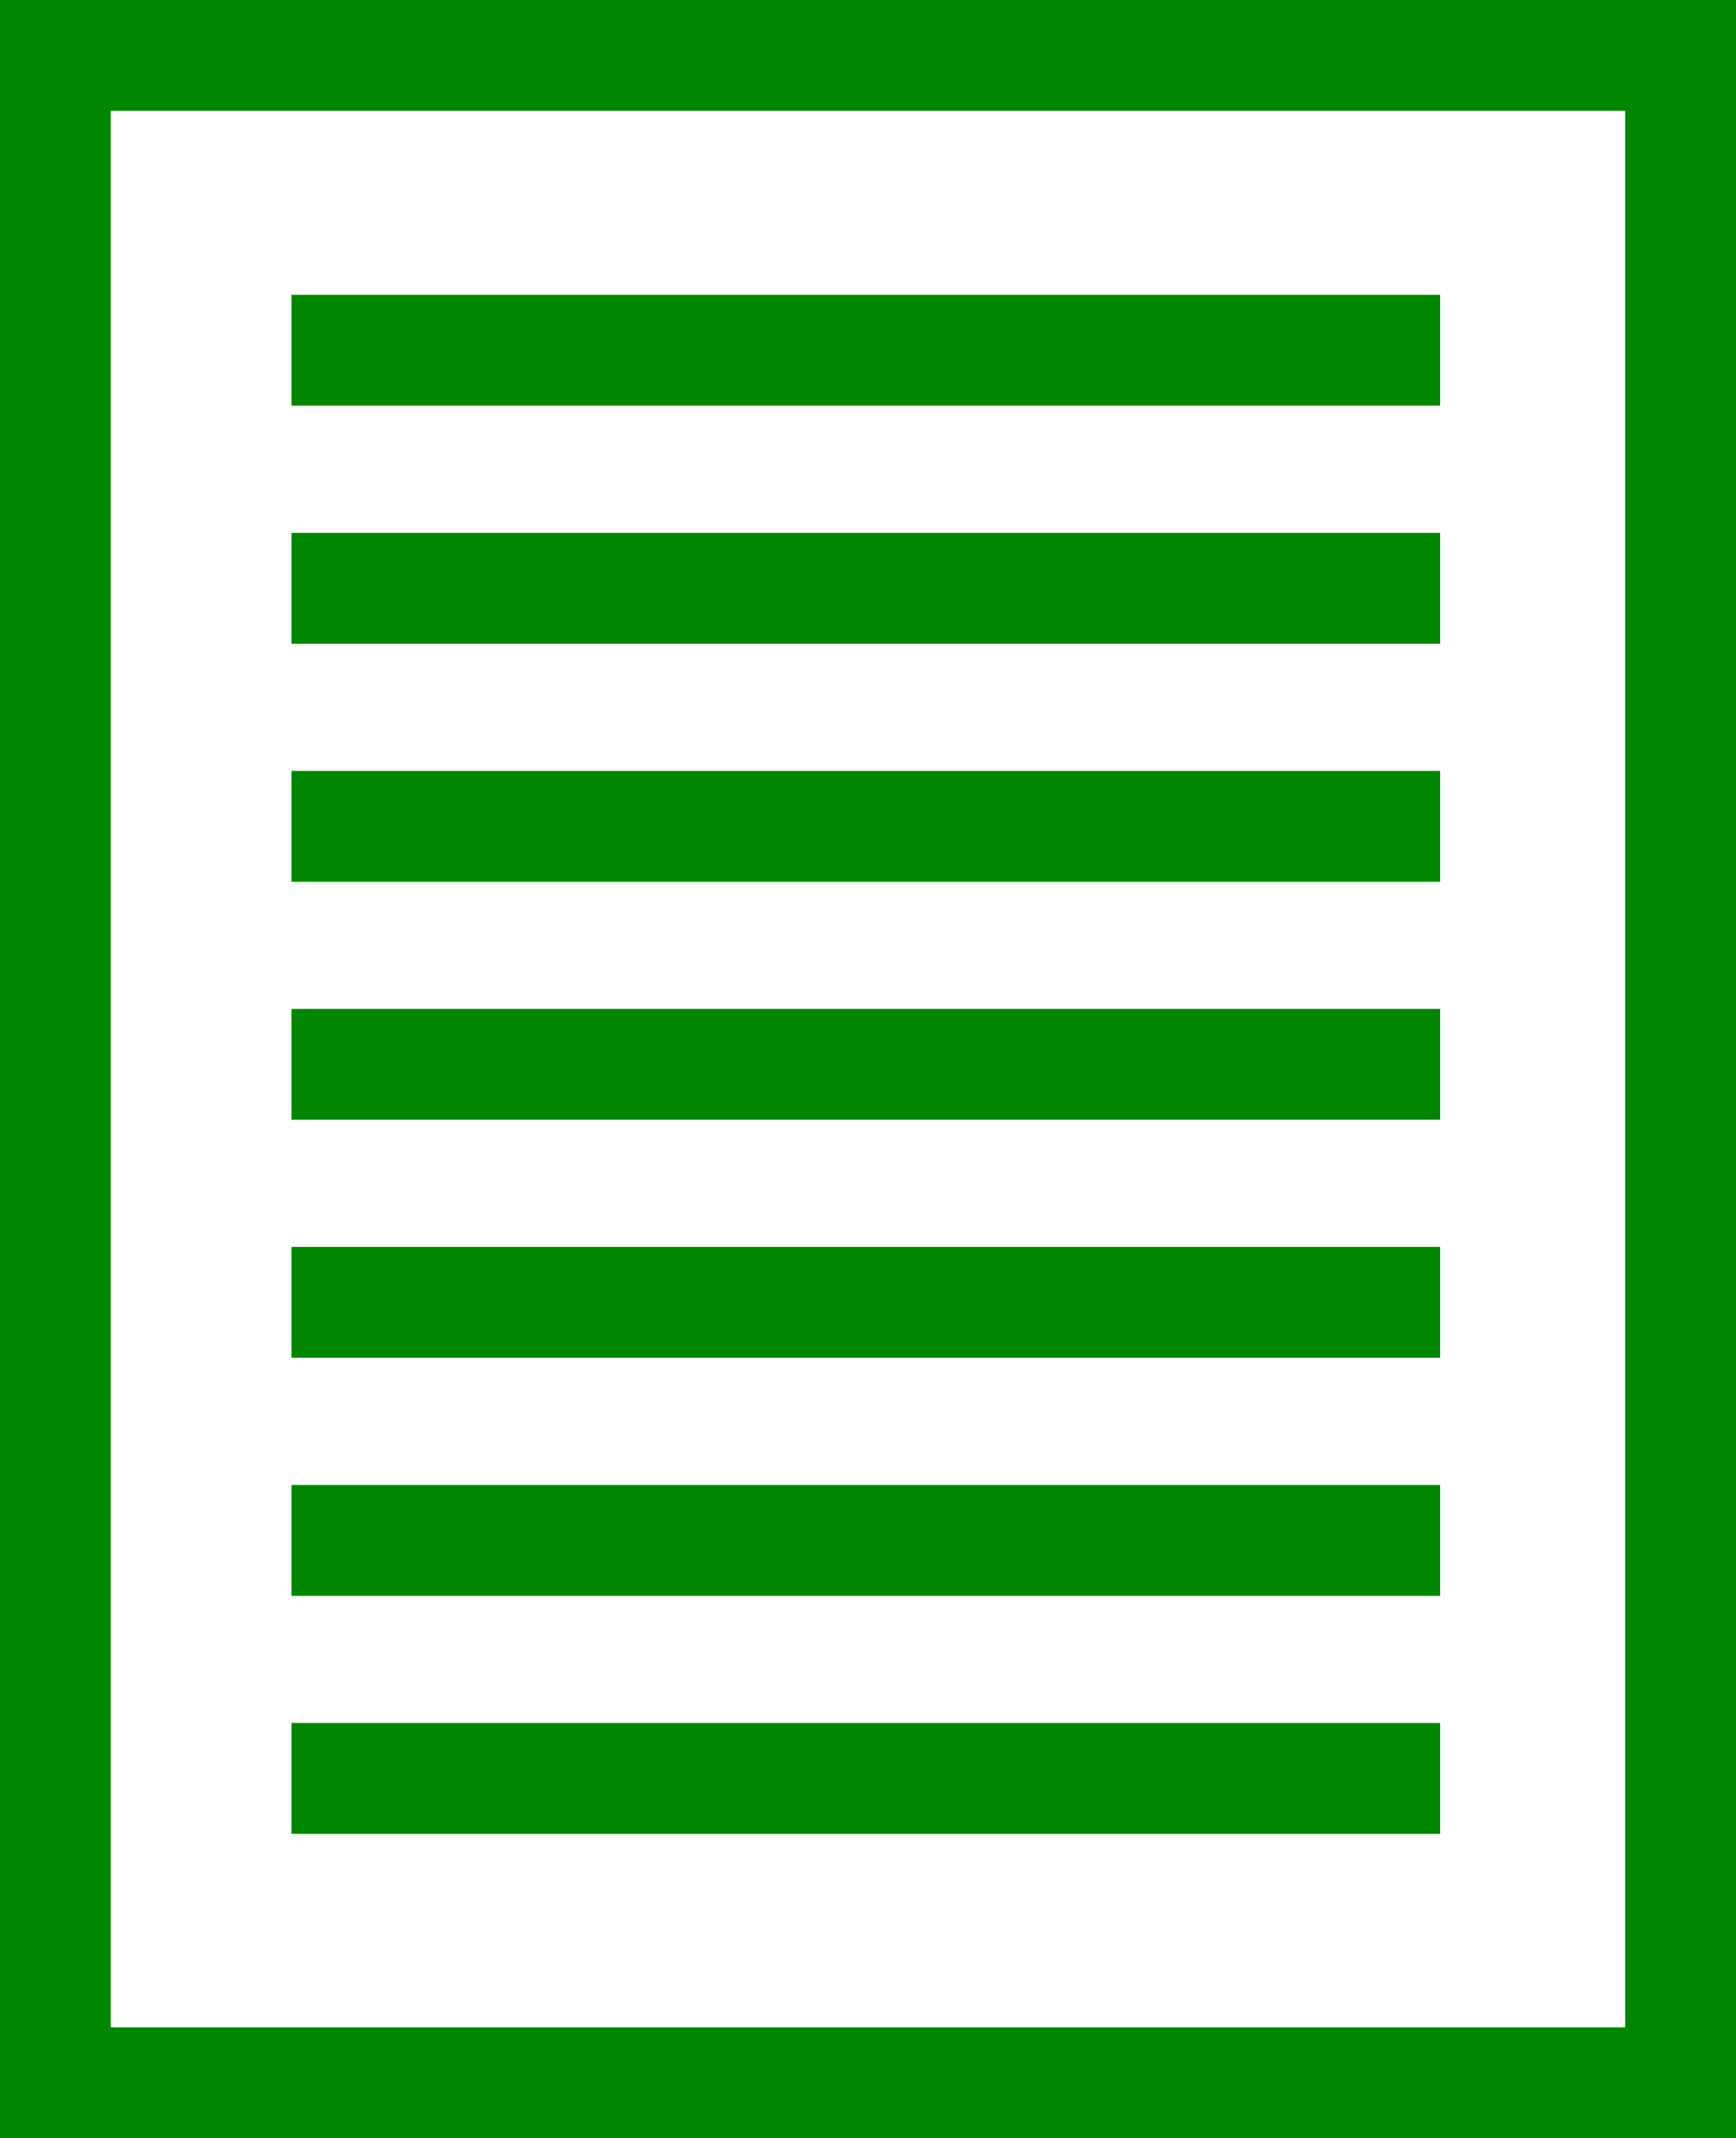
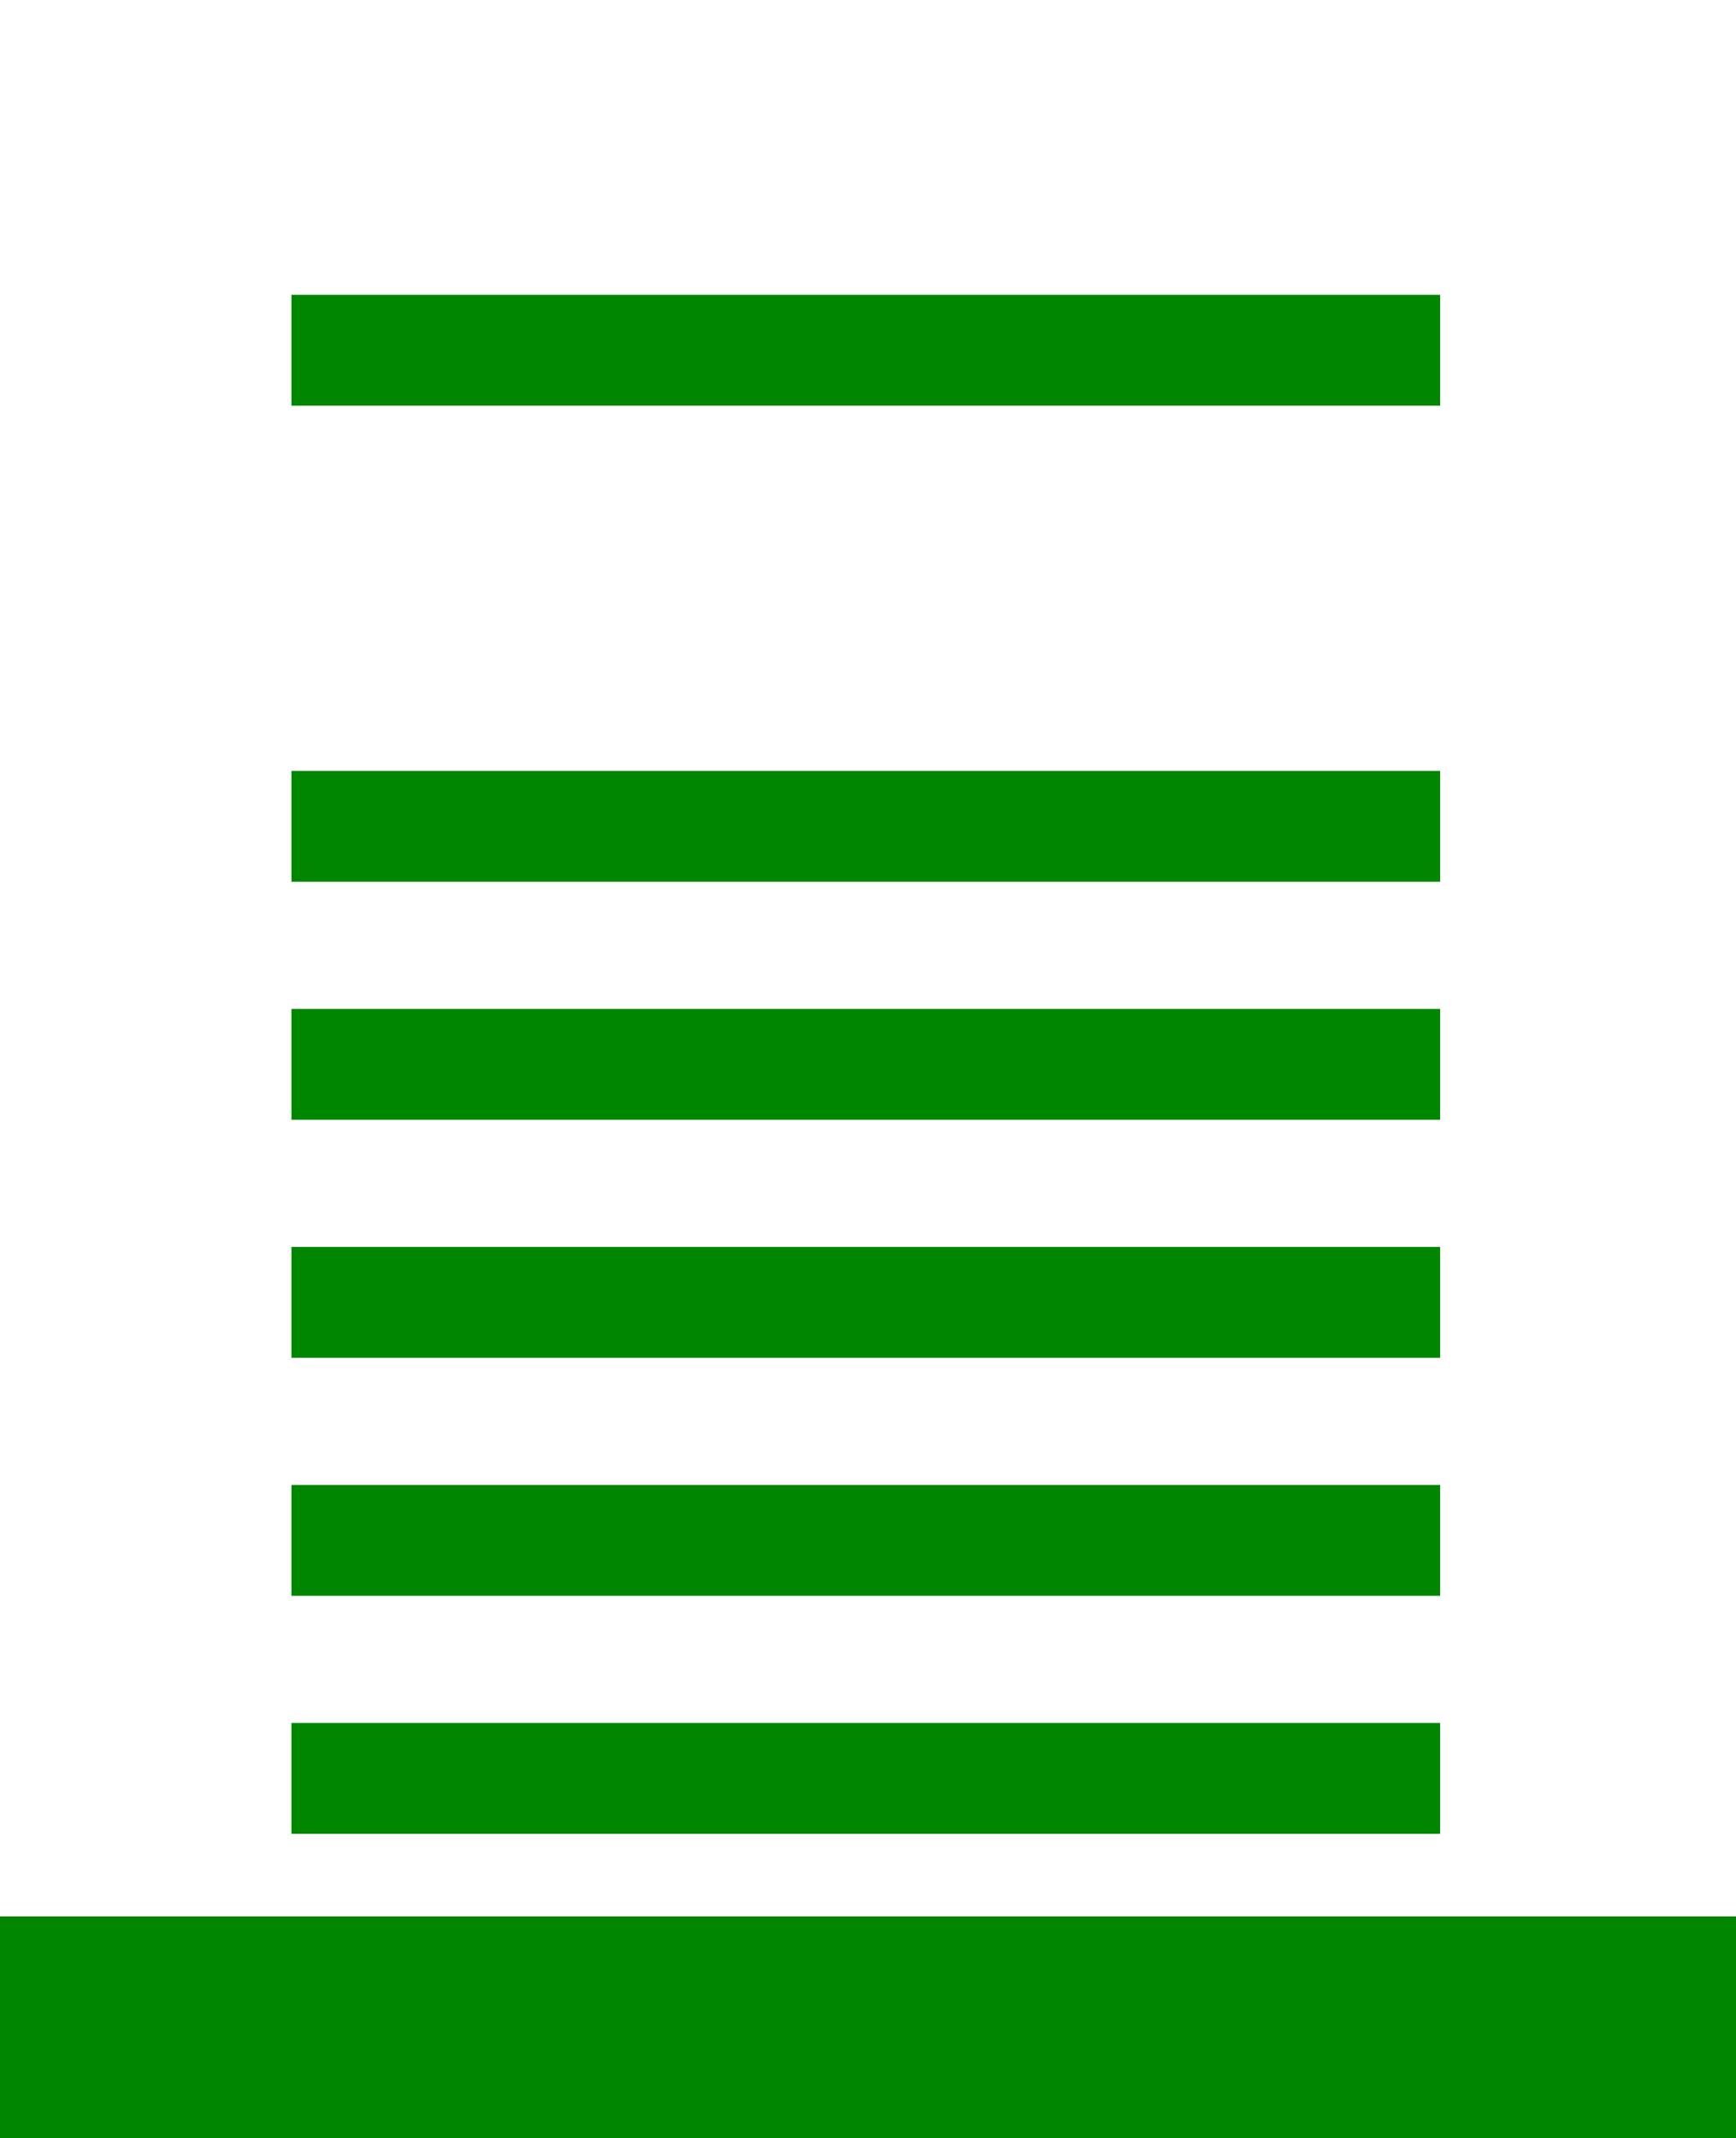
<svg xmlns="http://www.w3.org/2000/svg" width="37.359" height="46" viewBox="0 0 37.359 46">
  <g id="グループ_1087" data-name="グループ 1087" transform="translate(-184.773 -187.885)">
    <g id="グループ_1072" data-name="グループ 1072" transform="translate(184.773 187.885)">
      <g id="グループ_1071" data-name="グループ 1071">
-         <path id="パス_4898" data-name="パス 4898" d="M219.747,190.27V231.5h-32.59V190.27h32.59m2.385-2.385H184.773v46h37.359v-46Z" transform="translate(-184.773 -187.885)" fill="#008600" />
+         <path id="パス_4898" data-name="パス 4898" d="M219.747,190.27V231.5h-32.59h32.59m2.385-2.385H184.773v46h37.359v-46Z" transform="translate(-184.773 -187.885)" fill="#008600" />
      </g>
    </g>
    <g id="グループ_1074" data-name="グループ 1074" transform="translate(191.045 194.228)">
      <line id="線_35" data-name="線 35" x2="24.72" transform="translate(0 1.192)" fill="#3569bc" />
      <g id="グループ_1073" data-name="グループ 1073">
        <rect id="長方形_217" data-name="長方形 217" width="24.72" height="2.385" fill="#008600" />
      </g>
    </g>
    <g id="グループ_1076" data-name="グループ 1076" transform="translate(191.045 199.349)">
-       <line id="線_36" data-name="線 36" x2="24.72" transform="translate(0 1.193)" fill="#3569bc" />
      <g id="グループ_1075" data-name="グループ 1075">
-         <rect id="長方形_218" data-name="長方形 218" width="24.72" height="2.385" fill="#008600" />
-       </g>
+         </g>
    </g>
    <g id="グループ_1078" data-name="グループ 1078" transform="translate(191.045 204.47)">
      <line id="線_37" data-name="線 37" x2="24.72" transform="translate(0 1.192)" fill="#3569bc" />
      <g id="グループ_1077" data-name="グループ 1077">
        <rect id="長方形_219" data-name="長方形 219" width="24.72" height="2.385" fill="#008600" />
      </g>
    </g>
    <g id="グループ_1080" data-name="グループ 1080" transform="translate(191.045 209.591)">
      <line id="線_38" data-name="線 38" x2="24.72" transform="translate(0 1.192)" fill="#3569bc" />
      <g id="グループ_1079" data-name="グループ 1079">
        <rect id="長方形_220" data-name="長方形 220" width="24.72" height="2.385" fill="#008600" />
      </g>
    </g>
    <g id="グループ_1082" data-name="グループ 1082" transform="translate(191.045 214.711)">
      <line id="線_39" data-name="線 39" x2="24.72" transform="translate(0 1.192)" fill="#3569bc" />
      <g id="グループ_1081" data-name="グループ 1081">
        <rect id="長方形_221" data-name="長方形 221" width="24.72" height="2.385" fill="#008600" />
      </g>
    </g>
    <g id="グループ_1084" data-name="グループ 1084" transform="translate(191.045 219.832)">
      <line id="線_40" data-name="線 40" x2="24.72" transform="translate(0 1.193)" fill="#3569bc" />
      <g id="グループ_1083" data-name="グループ 1083">
        <rect id="長方形_222" data-name="長方形 222" width="24.72" height="2.385" fill="#008600" />
      </g>
    </g>
    <g id="グループ_1086" data-name="グループ 1086" transform="translate(191.045 224.953)">
      <line id="線_41" data-name="線 41" x2="24.72" transform="translate(0 1.192)" fill="#3569bc" />
      <g id="グループ_1085" data-name="グループ 1085">
        <rect id="長方形_223" data-name="長方形 223" width="24.72" height="2.385" fill="#008600" />
      </g>
    </g>
  </g>
</svg>